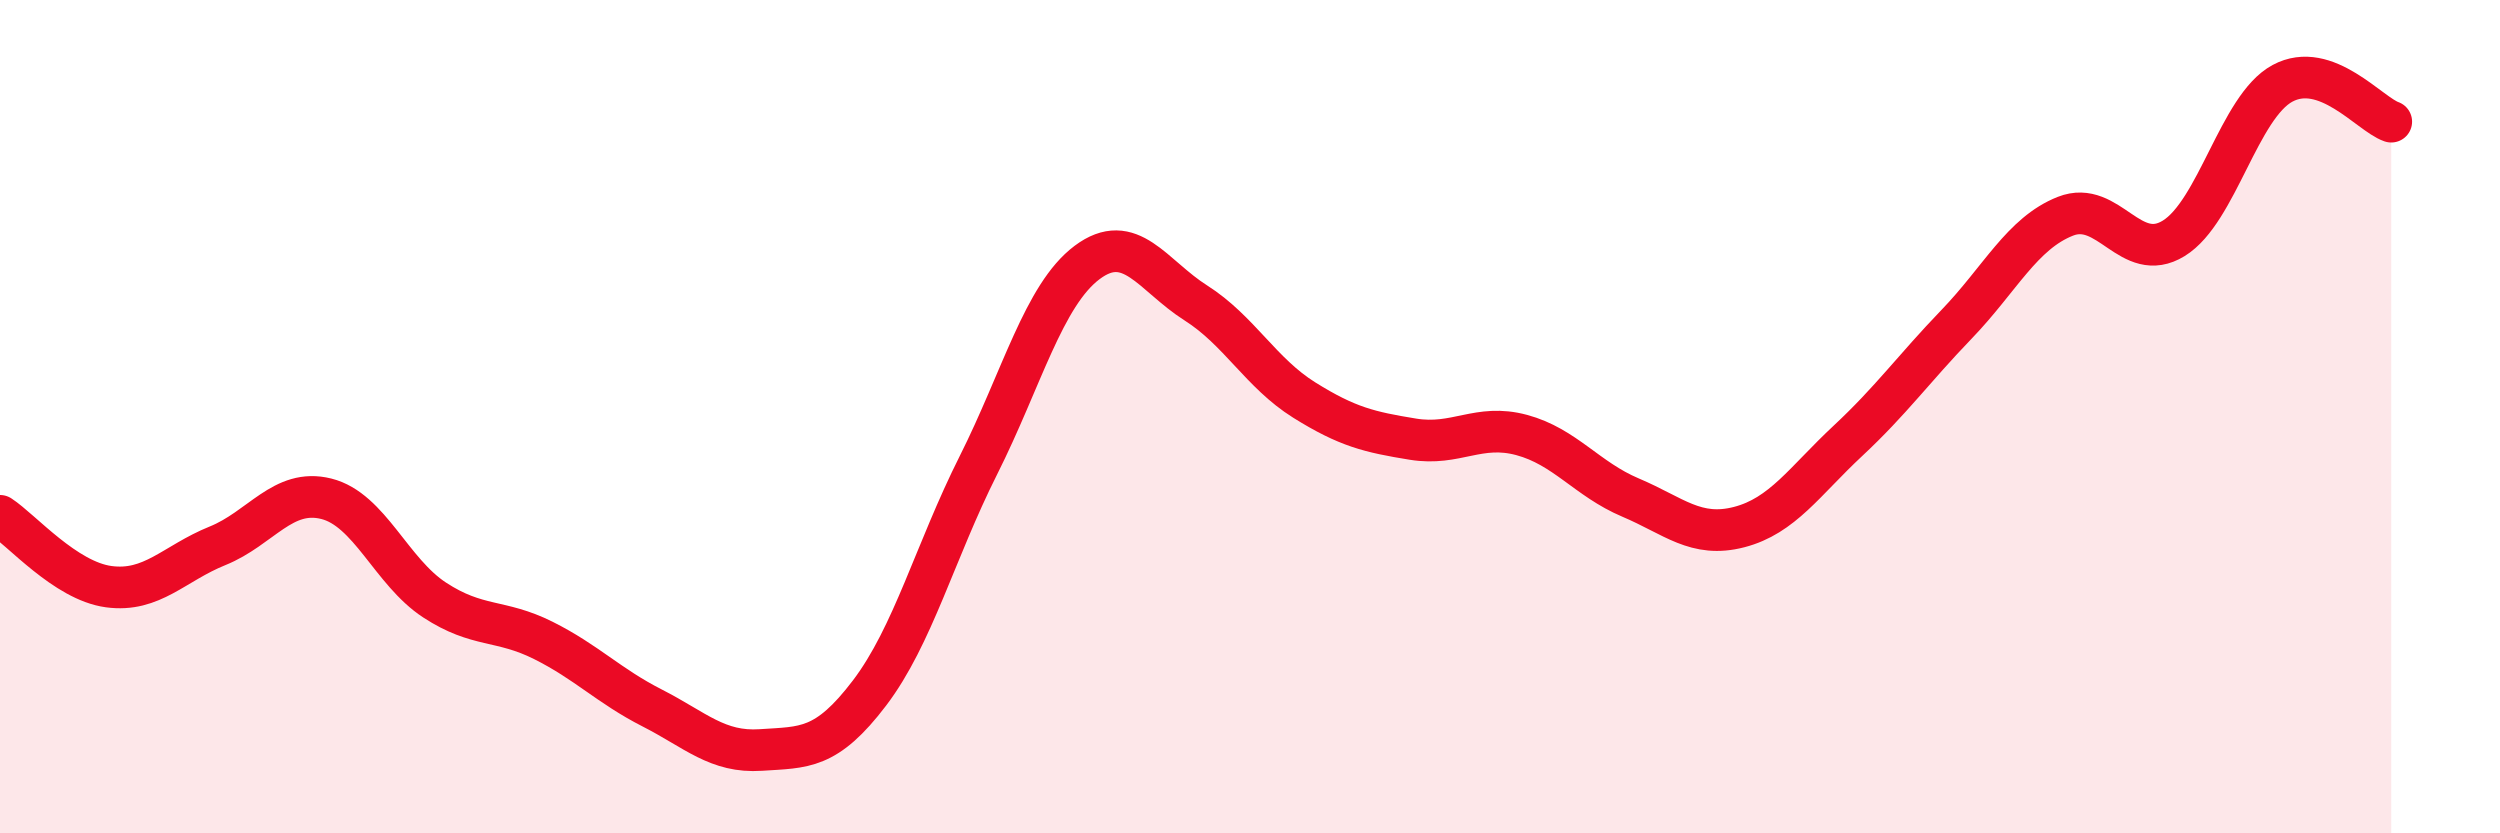
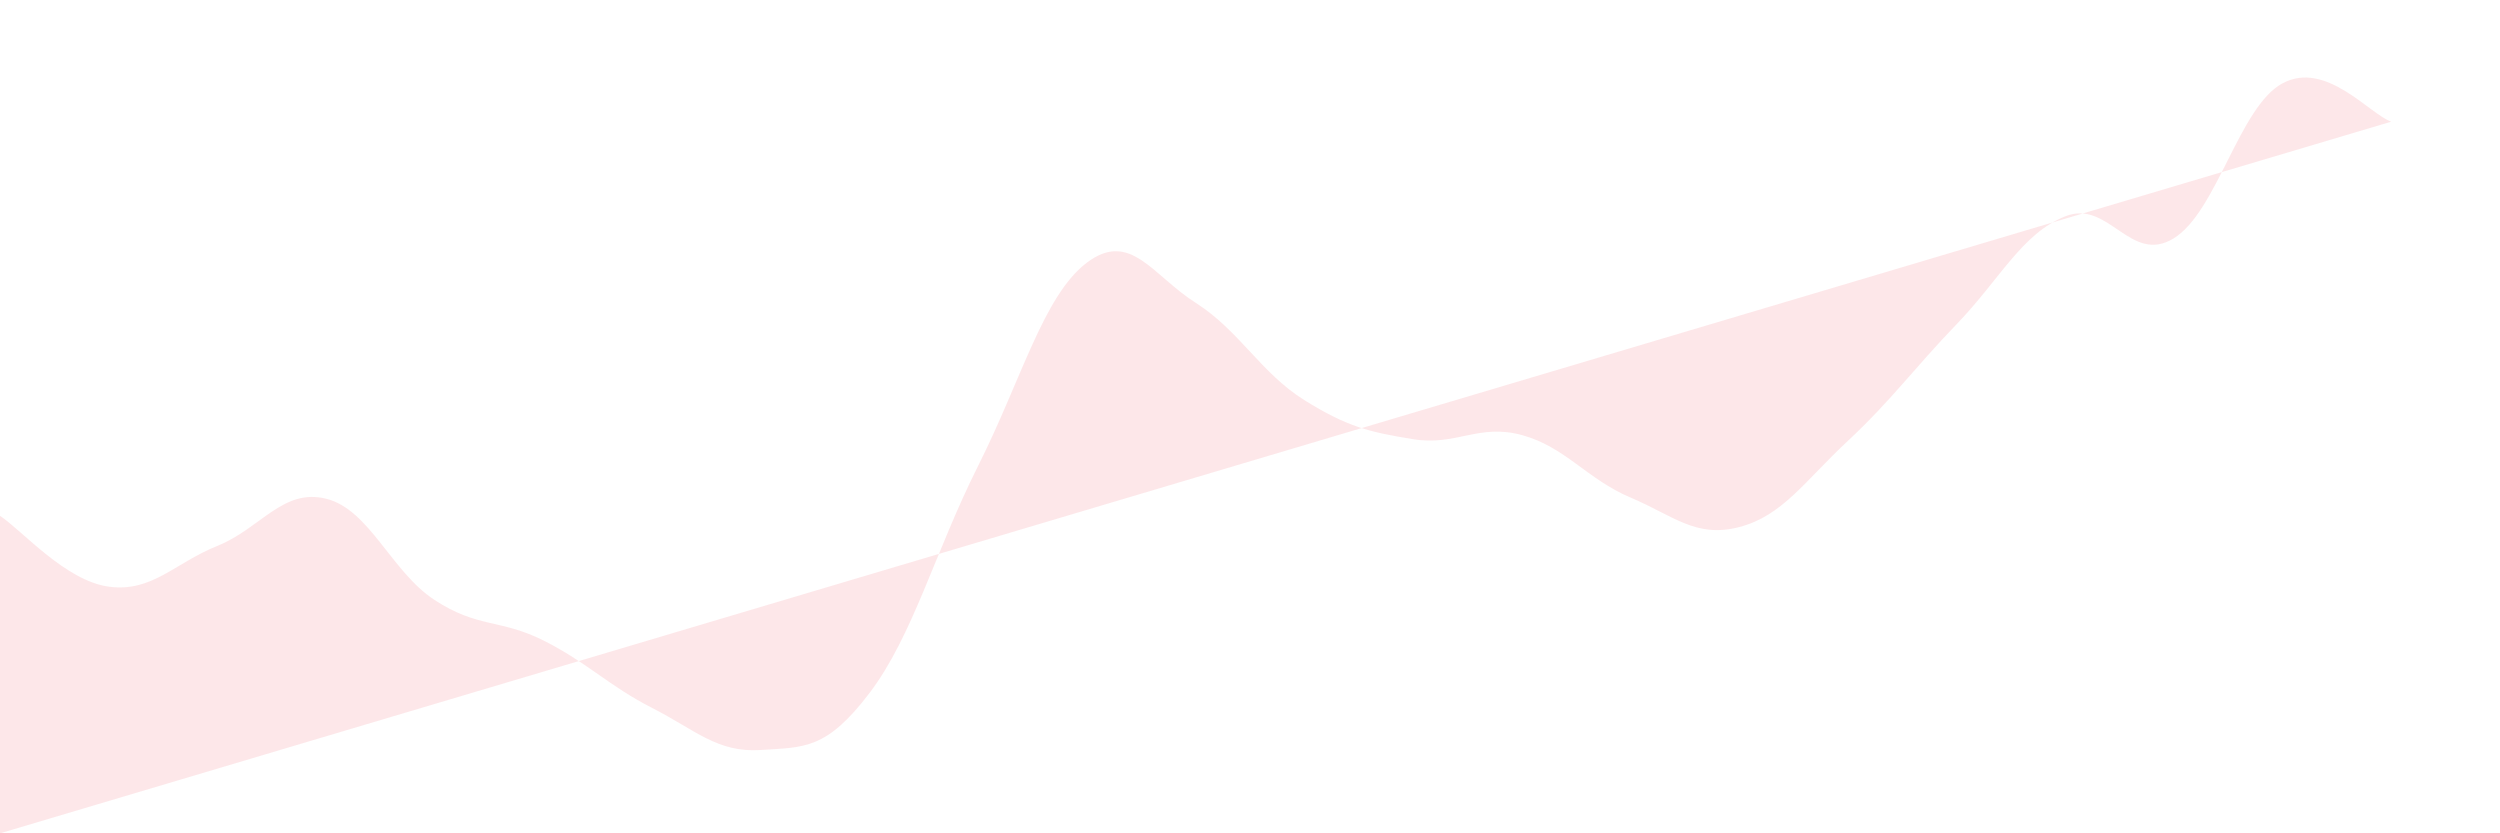
<svg xmlns="http://www.w3.org/2000/svg" width="60" height="20" viewBox="0 0 60 20">
-   <path d="M 0,12.38 C 0.52,12.72 1.57,13.94 2.61,14.08 C 3.65,14.22 4.18,13.52 5.22,13.1 C 6.26,12.68 6.79,11.71 7.83,11.97 C 8.87,12.23 9.39,13.72 10.43,14.4 C 11.47,15.08 12,14.85 13.04,15.37 C 14.08,15.89 14.61,16.46 15.65,16.99 C 16.69,17.52 17.22,18.07 18.26,18 C 19.3,17.93 19.83,18 20.87,16.63 C 21.91,15.26 22.44,13.24 23.48,11.17 C 24.52,9.1 25.05,7.08 26.09,6.3 C 27.13,5.52 27.66,6.61 28.7,7.27 C 29.74,7.93 30.26,8.95 31.3,9.6 C 32.34,10.25 32.87,10.37 33.91,10.54 C 34.95,10.71 35.48,10.16 36.52,10.44 C 37.56,10.72 38.09,11.5 39.13,11.94 C 40.17,12.38 40.7,12.92 41.74,12.65 C 42.78,12.38 43.31,11.55 44.35,10.58 C 45.39,9.61 45.92,8.86 46.96,7.78 C 48,6.7 48.53,5.6 49.57,5.19 C 50.61,4.78 51.13,6.36 52.17,5.72 C 53.21,5.08 53.74,2.56 54.78,2 C 55.82,1.44 56.87,2.74 57.39,2.92L57.39 20L0 20Z" fill="#EB0A25" opacity="0.1" stroke-linecap="round" stroke-linejoin="round" />
-   <path d="M 0,12.38 C 0.52,12.72 1.57,13.94 2.61,14.08 C 3.65,14.22 4.18,13.52 5.22,13.1 C 6.26,12.68 6.79,11.71 7.83,11.97 C 8.87,12.23 9.39,13.72 10.43,14.4 C 11.47,15.08 12,14.85 13.04,15.37 C 14.08,15.89 14.61,16.46 15.65,16.99 C 16.69,17.52 17.22,18.07 18.26,18 C 19.3,17.93 19.83,18 20.87,16.63 C 21.91,15.26 22.44,13.24 23.48,11.17 C 24.52,9.1 25.05,7.08 26.09,6.3 C 27.13,5.52 27.66,6.61 28.7,7.27 C 29.74,7.93 30.26,8.95 31.3,9.6 C 32.34,10.25 32.87,10.37 33.91,10.54 C 34.95,10.71 35.48,10.16 36.52,10.44 C 37.56,10.72 38.09,11.5 39.13,11.94 C 40.17,12.38 40.7,12.92 41.74,12.65 C 42.78,12.38 43.31,11.55 44.35,10.58 C 45.39,9.61 45.92,8.86 46.96,7.78 C 48,6.7 48.53,5.6 49.57,5.19 C 50.61,4.78 51.13,6.36 52.17,5.72 C 53.21,5.08 53.74,2.56 54.78,2 C 55.82,1.44 56.87,2.74 57.39,2.92" stroke="#EB0A25" stroke-width="1" fill="none" stroke-linecap="round" stroke-linejoin="round" />
+   <path d="M 0,12.38 C 0.52,12.72 1.57,13.94 2.61,14.08 C 3.65,14.22 4.18,13.52 5.22,13.1 C 6.26,12.68 6.79,11.71 7.83,11.97 C 8.87,12.23 9.39,13.72 10.43,14.4 C 11.47,15.08 12,14.85 13.04,15.37 C 14.08,15.89 14.61,16.46 15.65,16.99 C 16.69,17.52 17.22,18.07 18.26,18 C 19.3,17.93 19.83,18 20.87,16.63 C 21.91,15.26 22.44,13.24 23.48,11.17 C 24.52,9.1 25.05,7.08 26.09,6.3 C 27.13,5.52 27.66,6.61 28.7,7.27 C 29.74,7.93 30.26,8.95 31.3,9.6 C 32.34,10.25 32.87,10.37 33.91,10.54 C 34.95,10.71 35.48,10.16 36.52,10.44 C 37.56,10.72 38.09,11.5 39.13,11.94 C 40.17,12.38 40.7,12.92 41.74,12.65 C 42.78,12.38 43.31,11.55 44.35,10.58 C 45.39,9.61 45.92,8.86 46.96,7.78 C 48,6.7 48.53,5.6 49.57,5.19 C 50.61,4.78 51.13,6.36 52.17,5.72 C 53.21,5.08 53.74,2.56 54.78,2 C 55.82,1.44 56.87,2.74 57.39,2.92L0 20Z" fill="#EB0A25" opacity="0.1" stroke-linecap="round" stroke-linejoin="round" />
</svg>